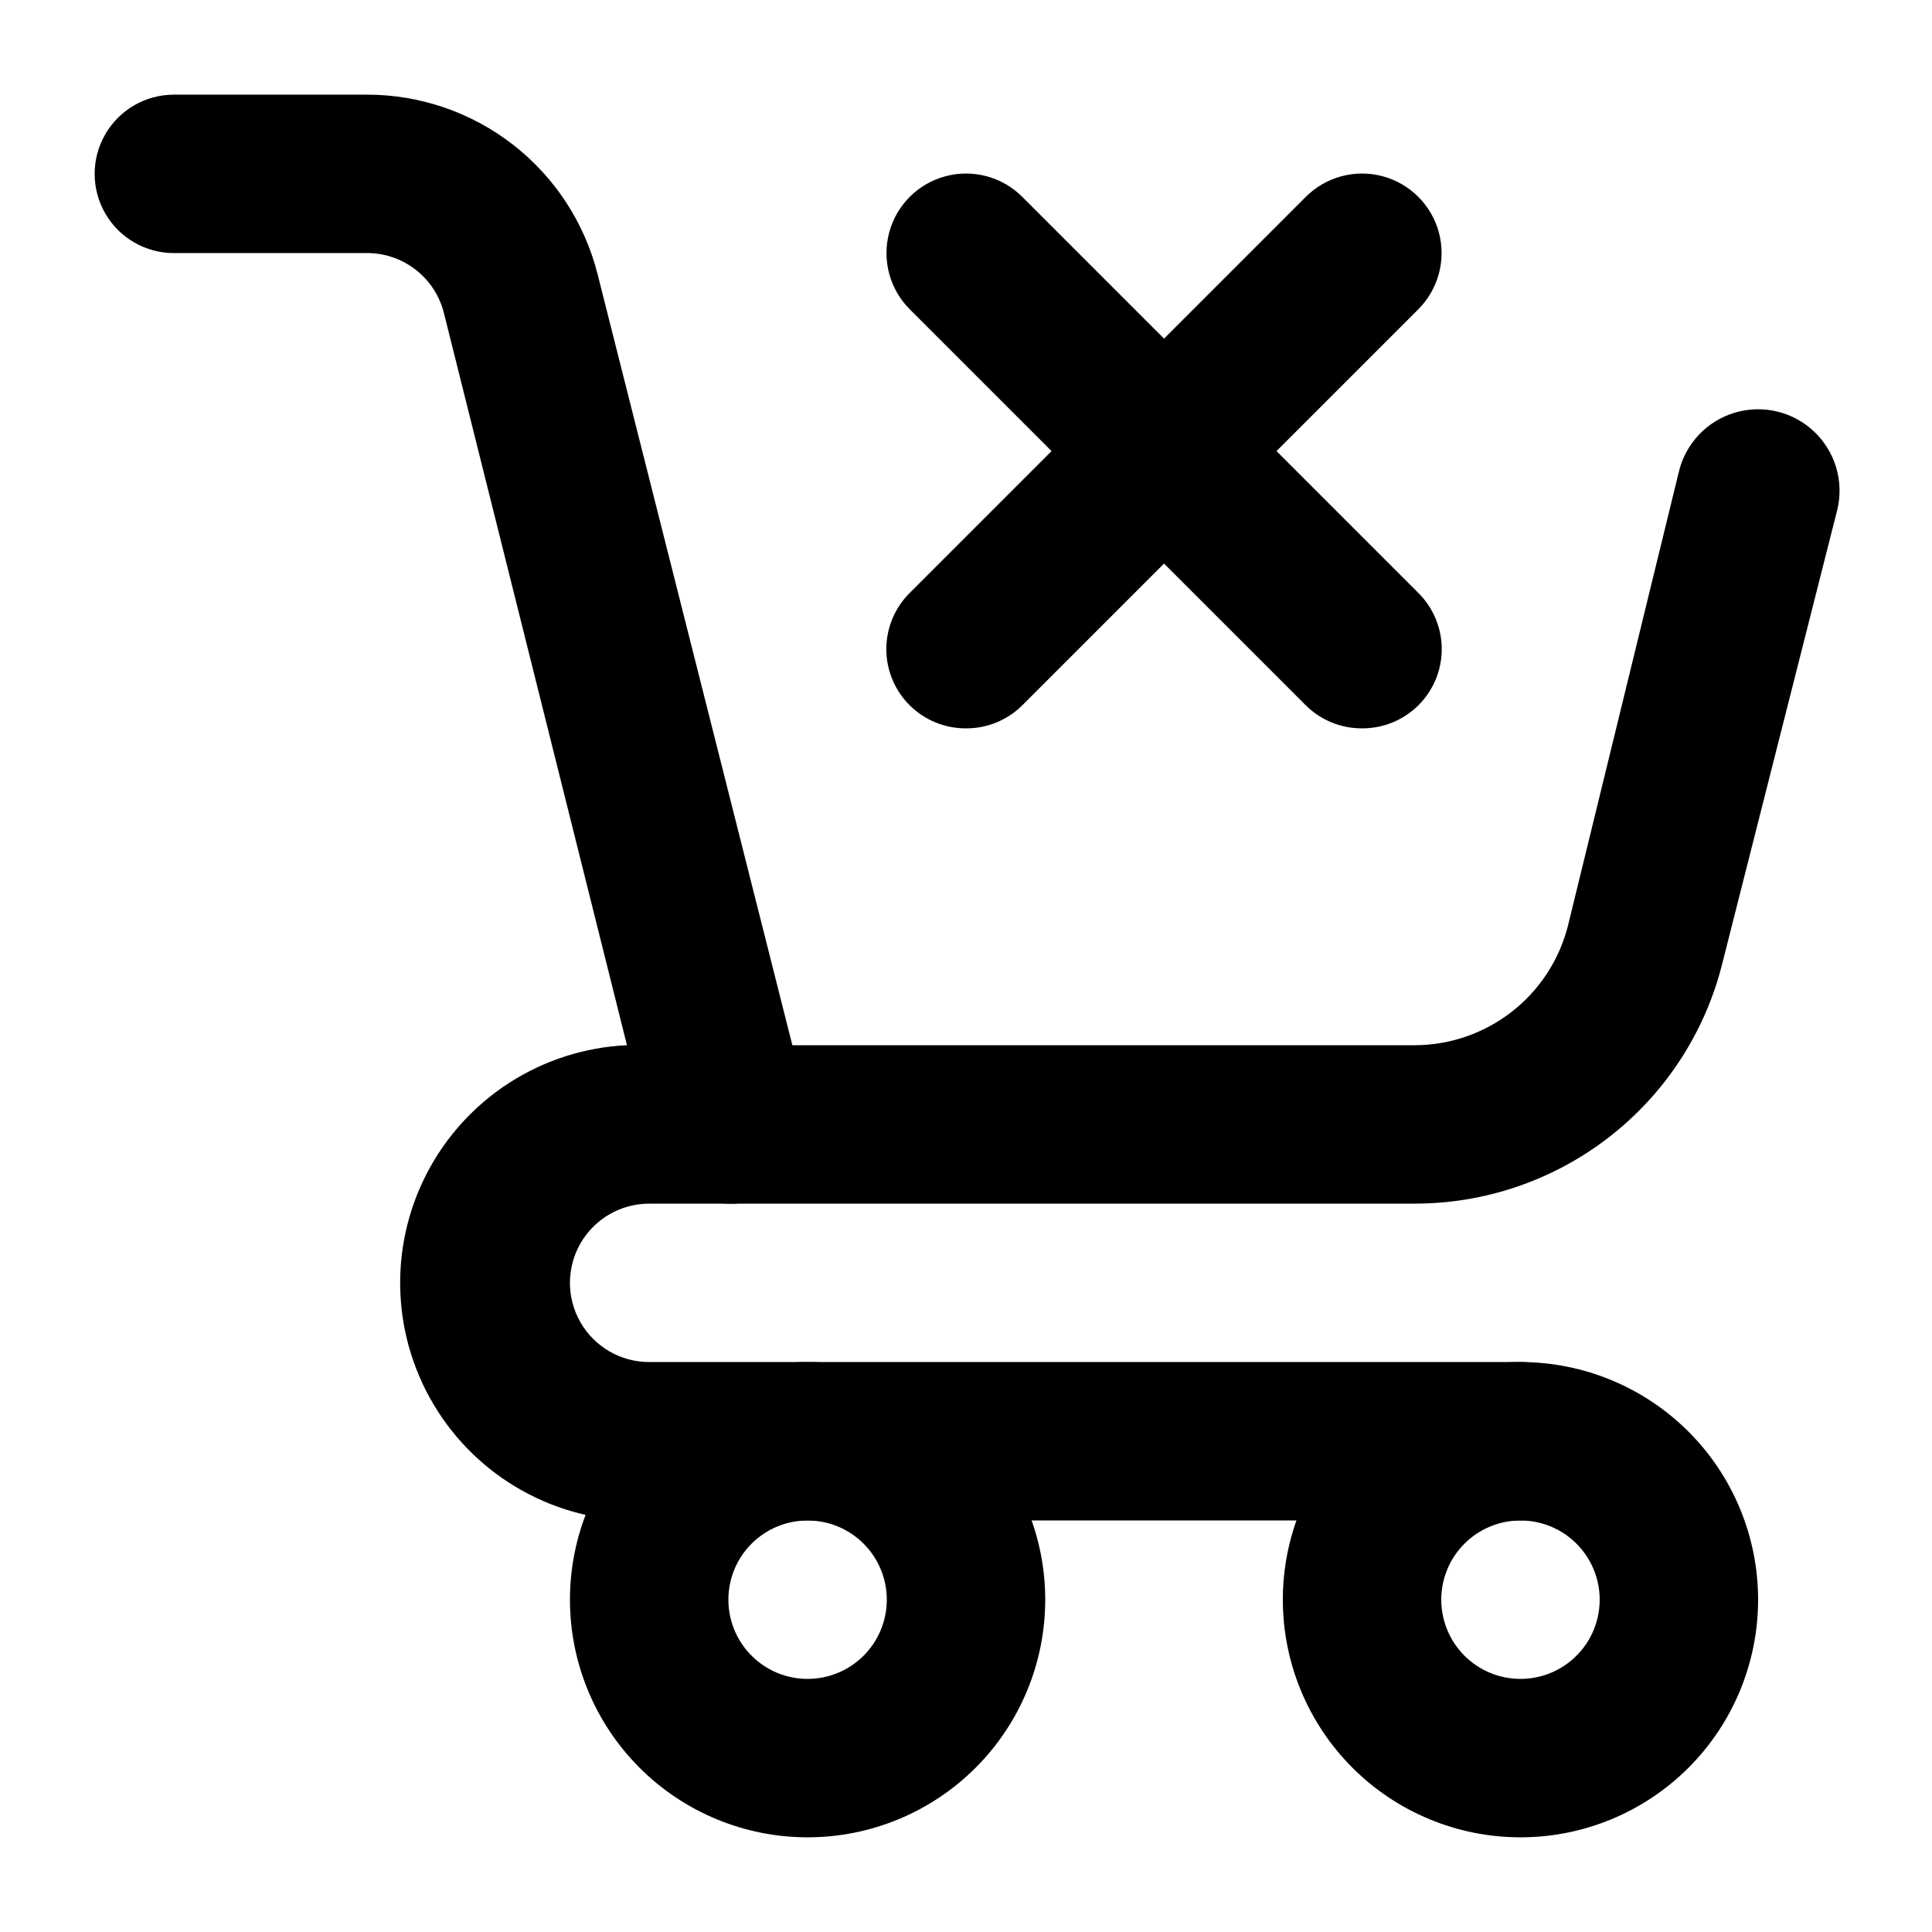
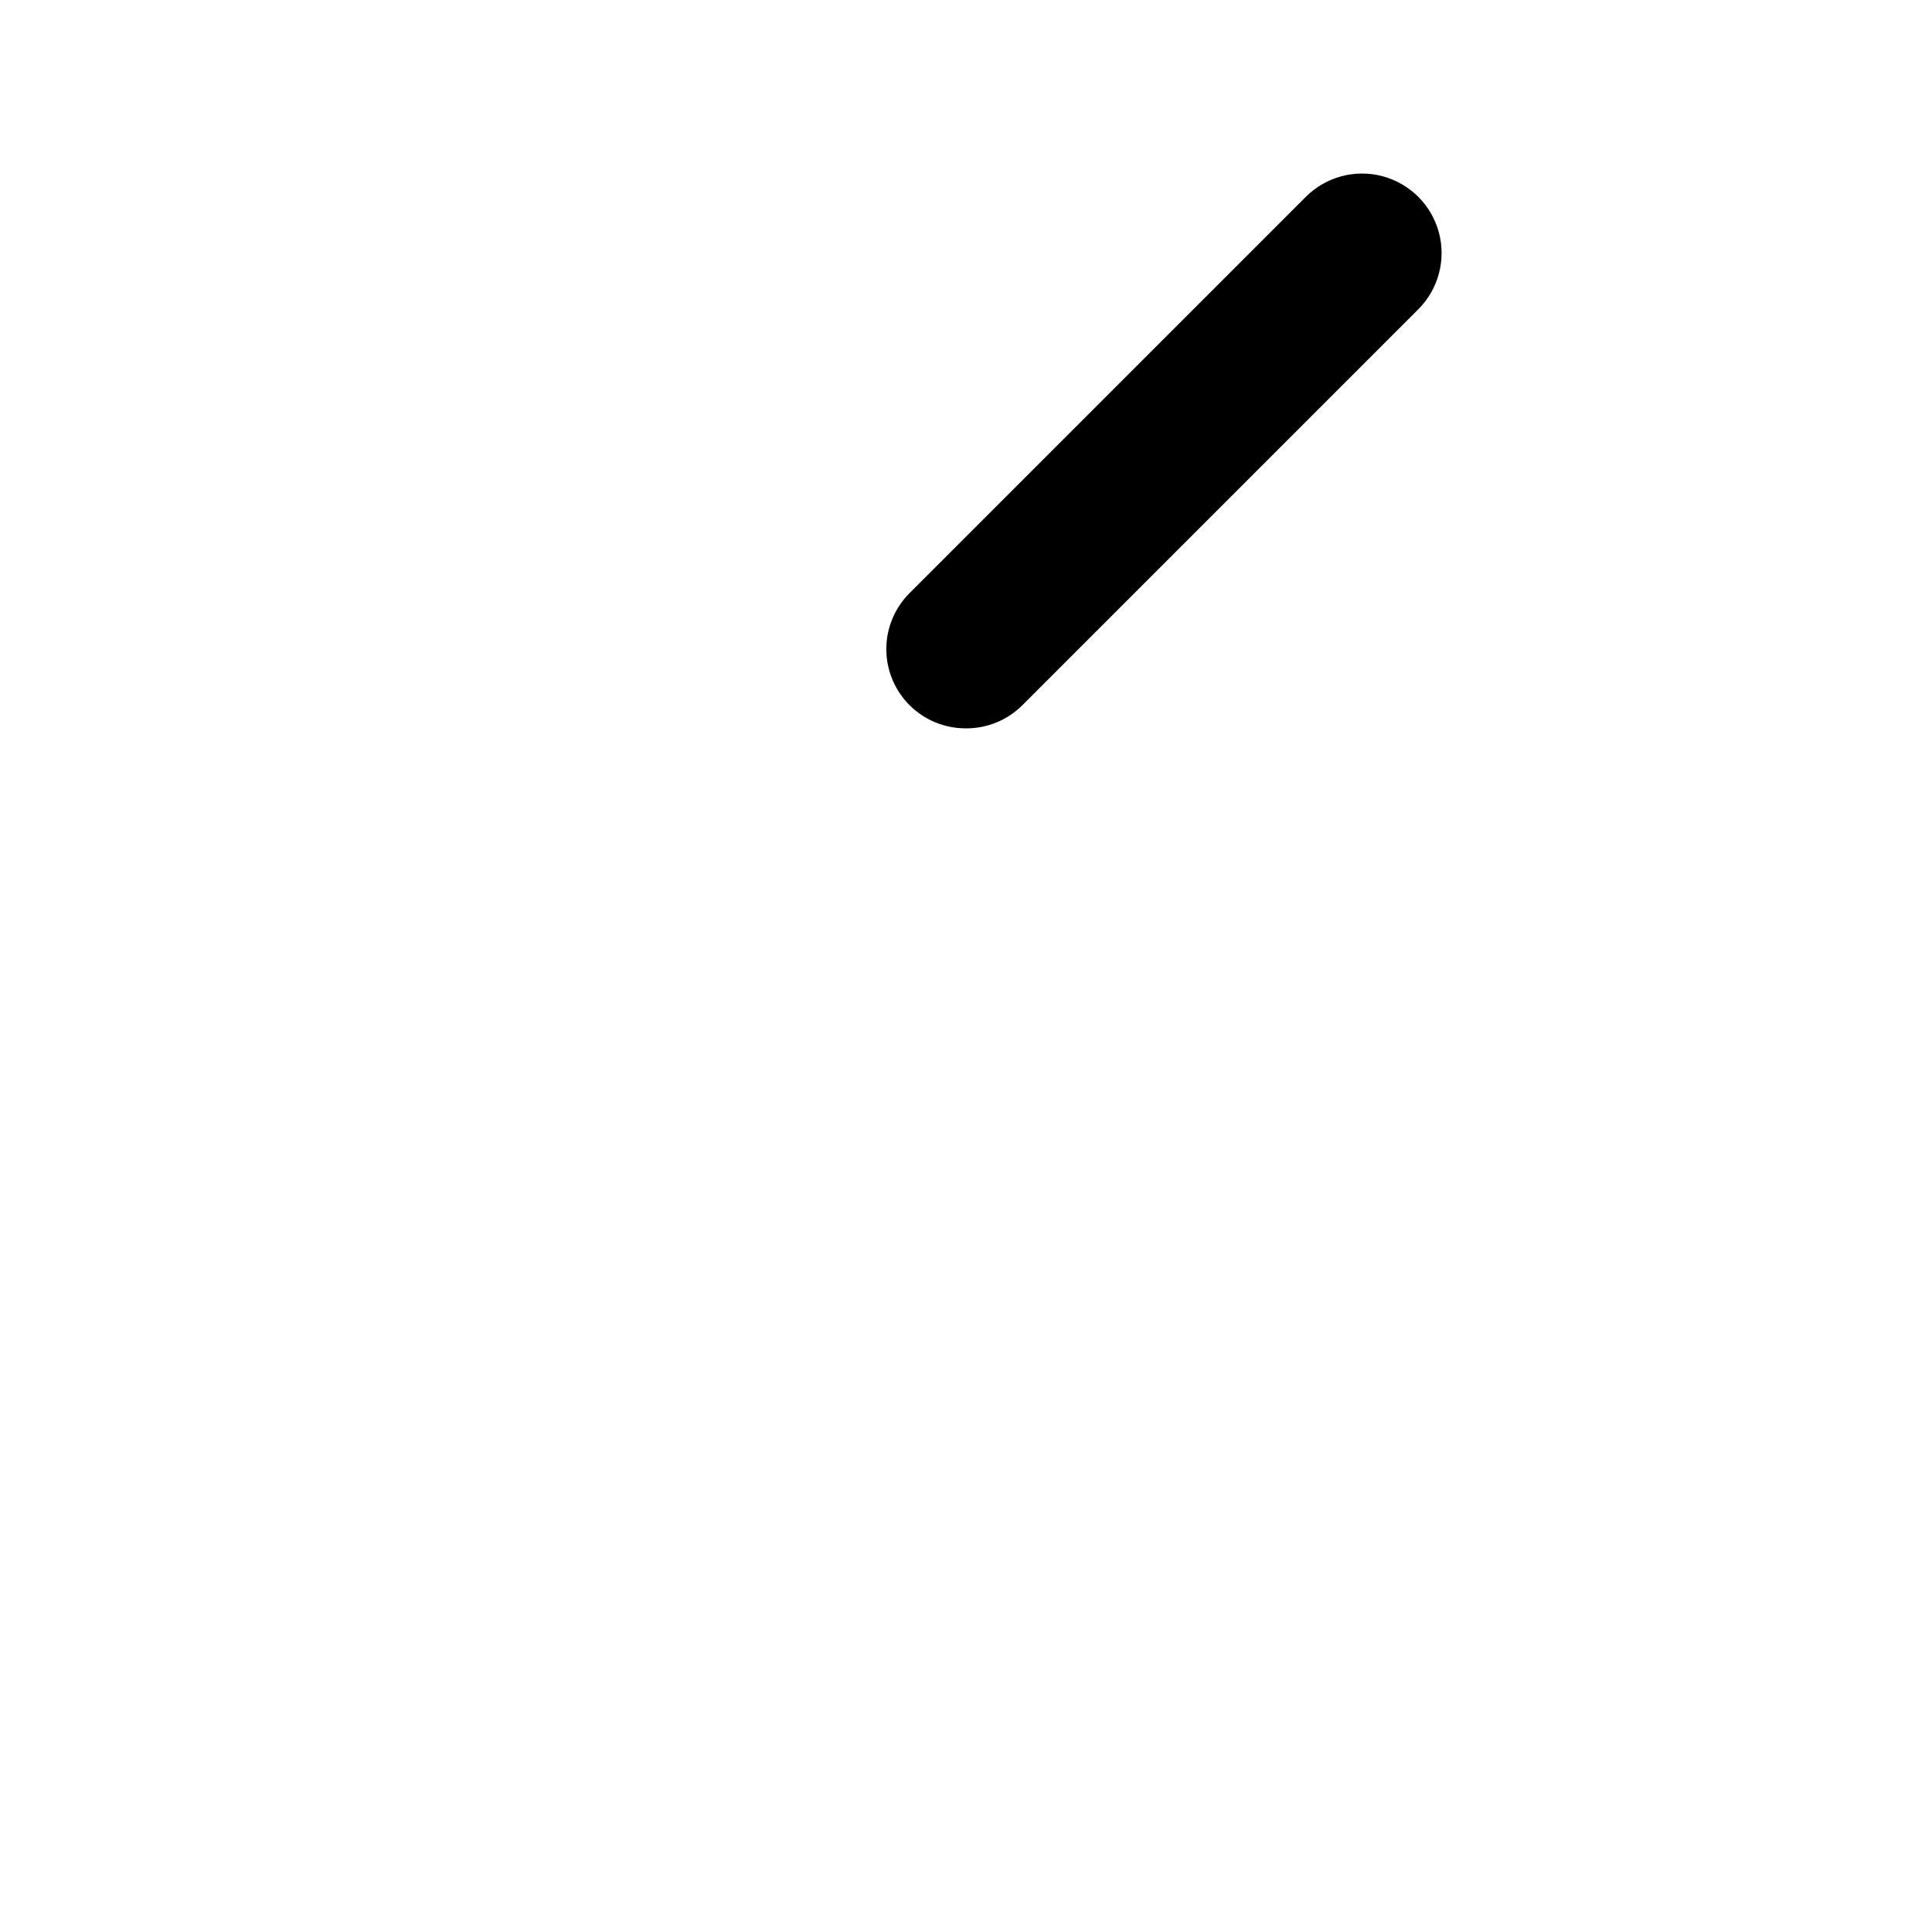
<svg xmlns="http://www.w3.org/2000/svg" fill="#000000" width="800px" height="800px" version="1.1" viewBox="144 144 512 512">
  <g>
-     <path d="m358.02 630.91c-16.703 0-32.723-6.633-44.531-18.445-11.812-11.809-18.445-27.828-18.445-44.531 0-16.699 6.633-32.719 18.445-44.531 11.809-11.809 27.828-18.445 44.531-18.445 16.699 0 32.719 6.637 44.531 18.445 11.809 11.812 18.445 27.832 18.445 44.531 0 16.703-6.637 32.723-18.445 44.531-11.812 11.812-27.832 18.445-44.531 18.445zm0-83.969c-5.57 0-10.906 2.215-14.844 6.148-3.938 3.938-6.148 9.277-6.148 14.844 0 5.57 2.211 10.91 6.148 14.844 3.938 3.938 9.273 6.148 14.844 6.148 5.566 0 10.906-2.211 14.844-6.148 3.934-3.934 6.148-9.273 6.148-14.844 0-5.566-2.215-10.906-6.148-14.844-3.938-3.934-9.277-6.148-14.844-6.148z" />
-     <path d="m546.94 630.91c-16.699 0-32.719-6.633-44.531-18.445-11.809-11.809-18.445-27.828-18.445-44.531 0-16.699 6.637-32.719 18.445-44.531 11.812-11.809 27.832-18.445 44.531-18.445 16.703 0 32.723 6.637 44.531 18.445 11.812 11.812 18.445 27.832 18.445 44.531 0 16.703-6.633 32.723-18.445 44.531-11.809 11.812-27.828 18.445-44.531 18.445zm0-83.969c-5.566 0-10.906 2.215-14.844 6.148-3.934 3.938-6.148 9.277-6.148 14.844 0 5.57 2.215 10.91 6.148 14.844 3.938 3.938 9.277 6.148 14.844 6.148 5.57 0 10.91-2.211 14.844-6.148 3.938-3.934 6.148-9.273 6.148-14.844 0-5.566-2.211-10.906-6.148-14.844-3.934-3.934-9.273-6.148-14.844-6.148z" />
-     <path d="m546.94 546.94h-230.91c-22.5 1.051-43.852-9.98-56.008-28.941-12.16-18.961-13.281-42.965-2.941-62.977 10.34-20.008 30.57-32.984 53.07-34.031l-48.492-193.97c-1.148-4.656-3.859-8.781-7.68-11.684-3.816-2.902-8.516-4.41-13.312-4.269h-50.59c-7.5 0-14.43-4-18.18-10.496-3.75-6.496-3.75-14.496 0-20.992 3.75-6.496 10.68-10.496 18.18-10.496h51.219c14.039 0 27.672 4.688 38.738 13.32 11.07 8.633 18.934 20.719 22.352 34.332l55.629 220.21c1.594 6.277 0.199 12.941-3.781 18.051-4.141 5.25-10.531 8.211-17.211 7.981h-20.992c-7.5 0-14.43 4-18.18 10.496-3.75 6.492-3.75 14.496 0 20.988 3.75 6.496 10.68 10.496 18.18 10.496h230.91c7.5 0 14.43 4.004 18.18 10.496 3.75 6.496 3.75 14.5 0 20.992-3.75 6.496-10.68 10.496-18.18 10.496z" />
-     <path d="m518.81 462.98h-181.79c-7.5 0-14.43-4.004-18.18-10.496-3.75-6.496-3.75-14.5 0-20.992 3.75-6.496 10.68-10.496 18.18-10.496h181.79-0.004c9.348 0.004 18.434-3.113 25.809-8.855 7.379-5.742 12.625-13.781 14.918-22.844l29.387-120.29c1.801-7.5 7.465-13.469 14.859-15.66 7.394-2.191 15.398-0.27 20.992 5.039 5.598 5.309 7.934 13.199 6.133 20.699l-30.648 120.91c-4.66 18.047-15.191 34.031-29.938 45.434-14.75 11.402-32.871 17.574-51.512 17.543z" />
    <path d="m400 337.02c-5.582 0.031-10.945-2.16-14.906-6.09-3.973-3.941-6.211-9.305-6.211-14.902s2.238-10.965 6.211-14.906l104.96-104.96c5.324-5.324 13.086-7.402 20.359-5.453 7.273 1.949 12.957 7.629 14.906 14.902 1.949 7.273-0.133 15.035-5.457 20.359l-104.96 104.96c-3.961 3.93-9.324 6.121-14.902 6.09z" />
-     <path d="m504.96 337.02c-5.578 0.031-10.941-2.16-14.902-6.09l-104.96-104.96c-5.324-5.324-7.402-13.086-5.453-20.359 1.945-7.273 7.629-12.953 14.902-14.902 7.273-1.949 15.035 0.129 20.359 5.453l104.96 104.96c3.973 3.941 6.211 9.309 6.211 14.906s-2.238 10.961-6.211 14.902c-3.961 3.93-9.324 6.121-14.906 6.09z" />
  </g>
</svg>